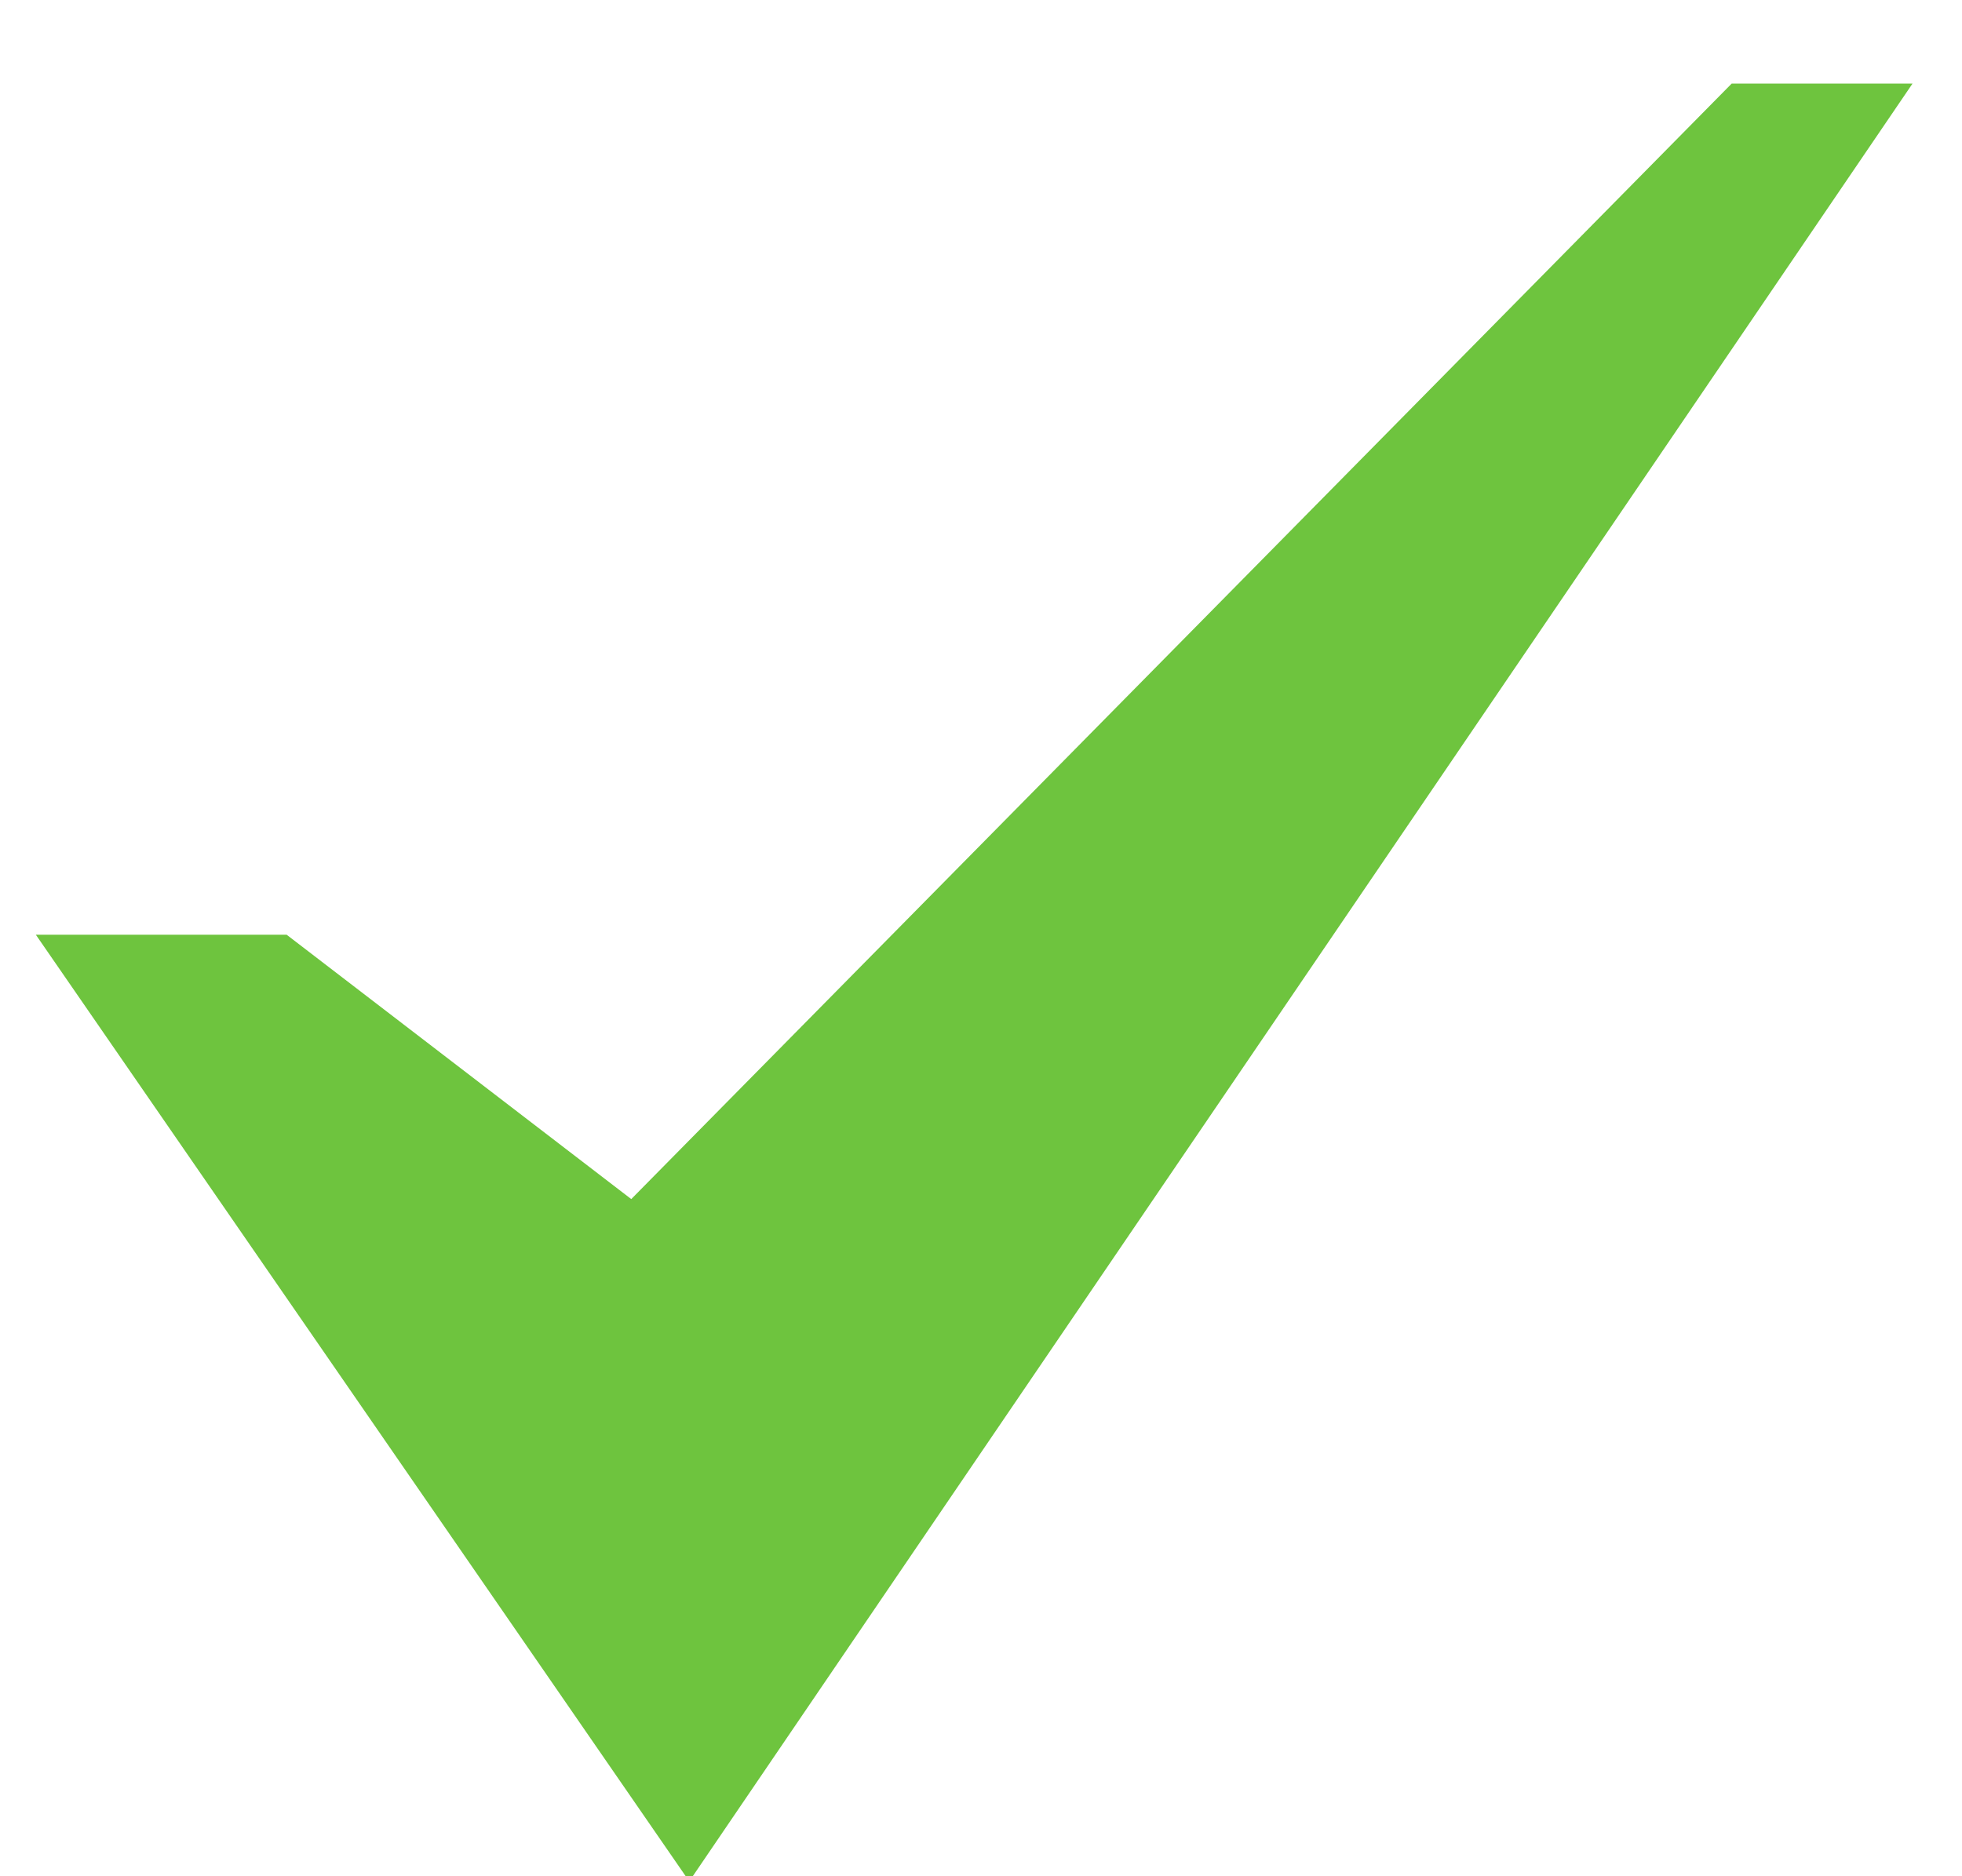
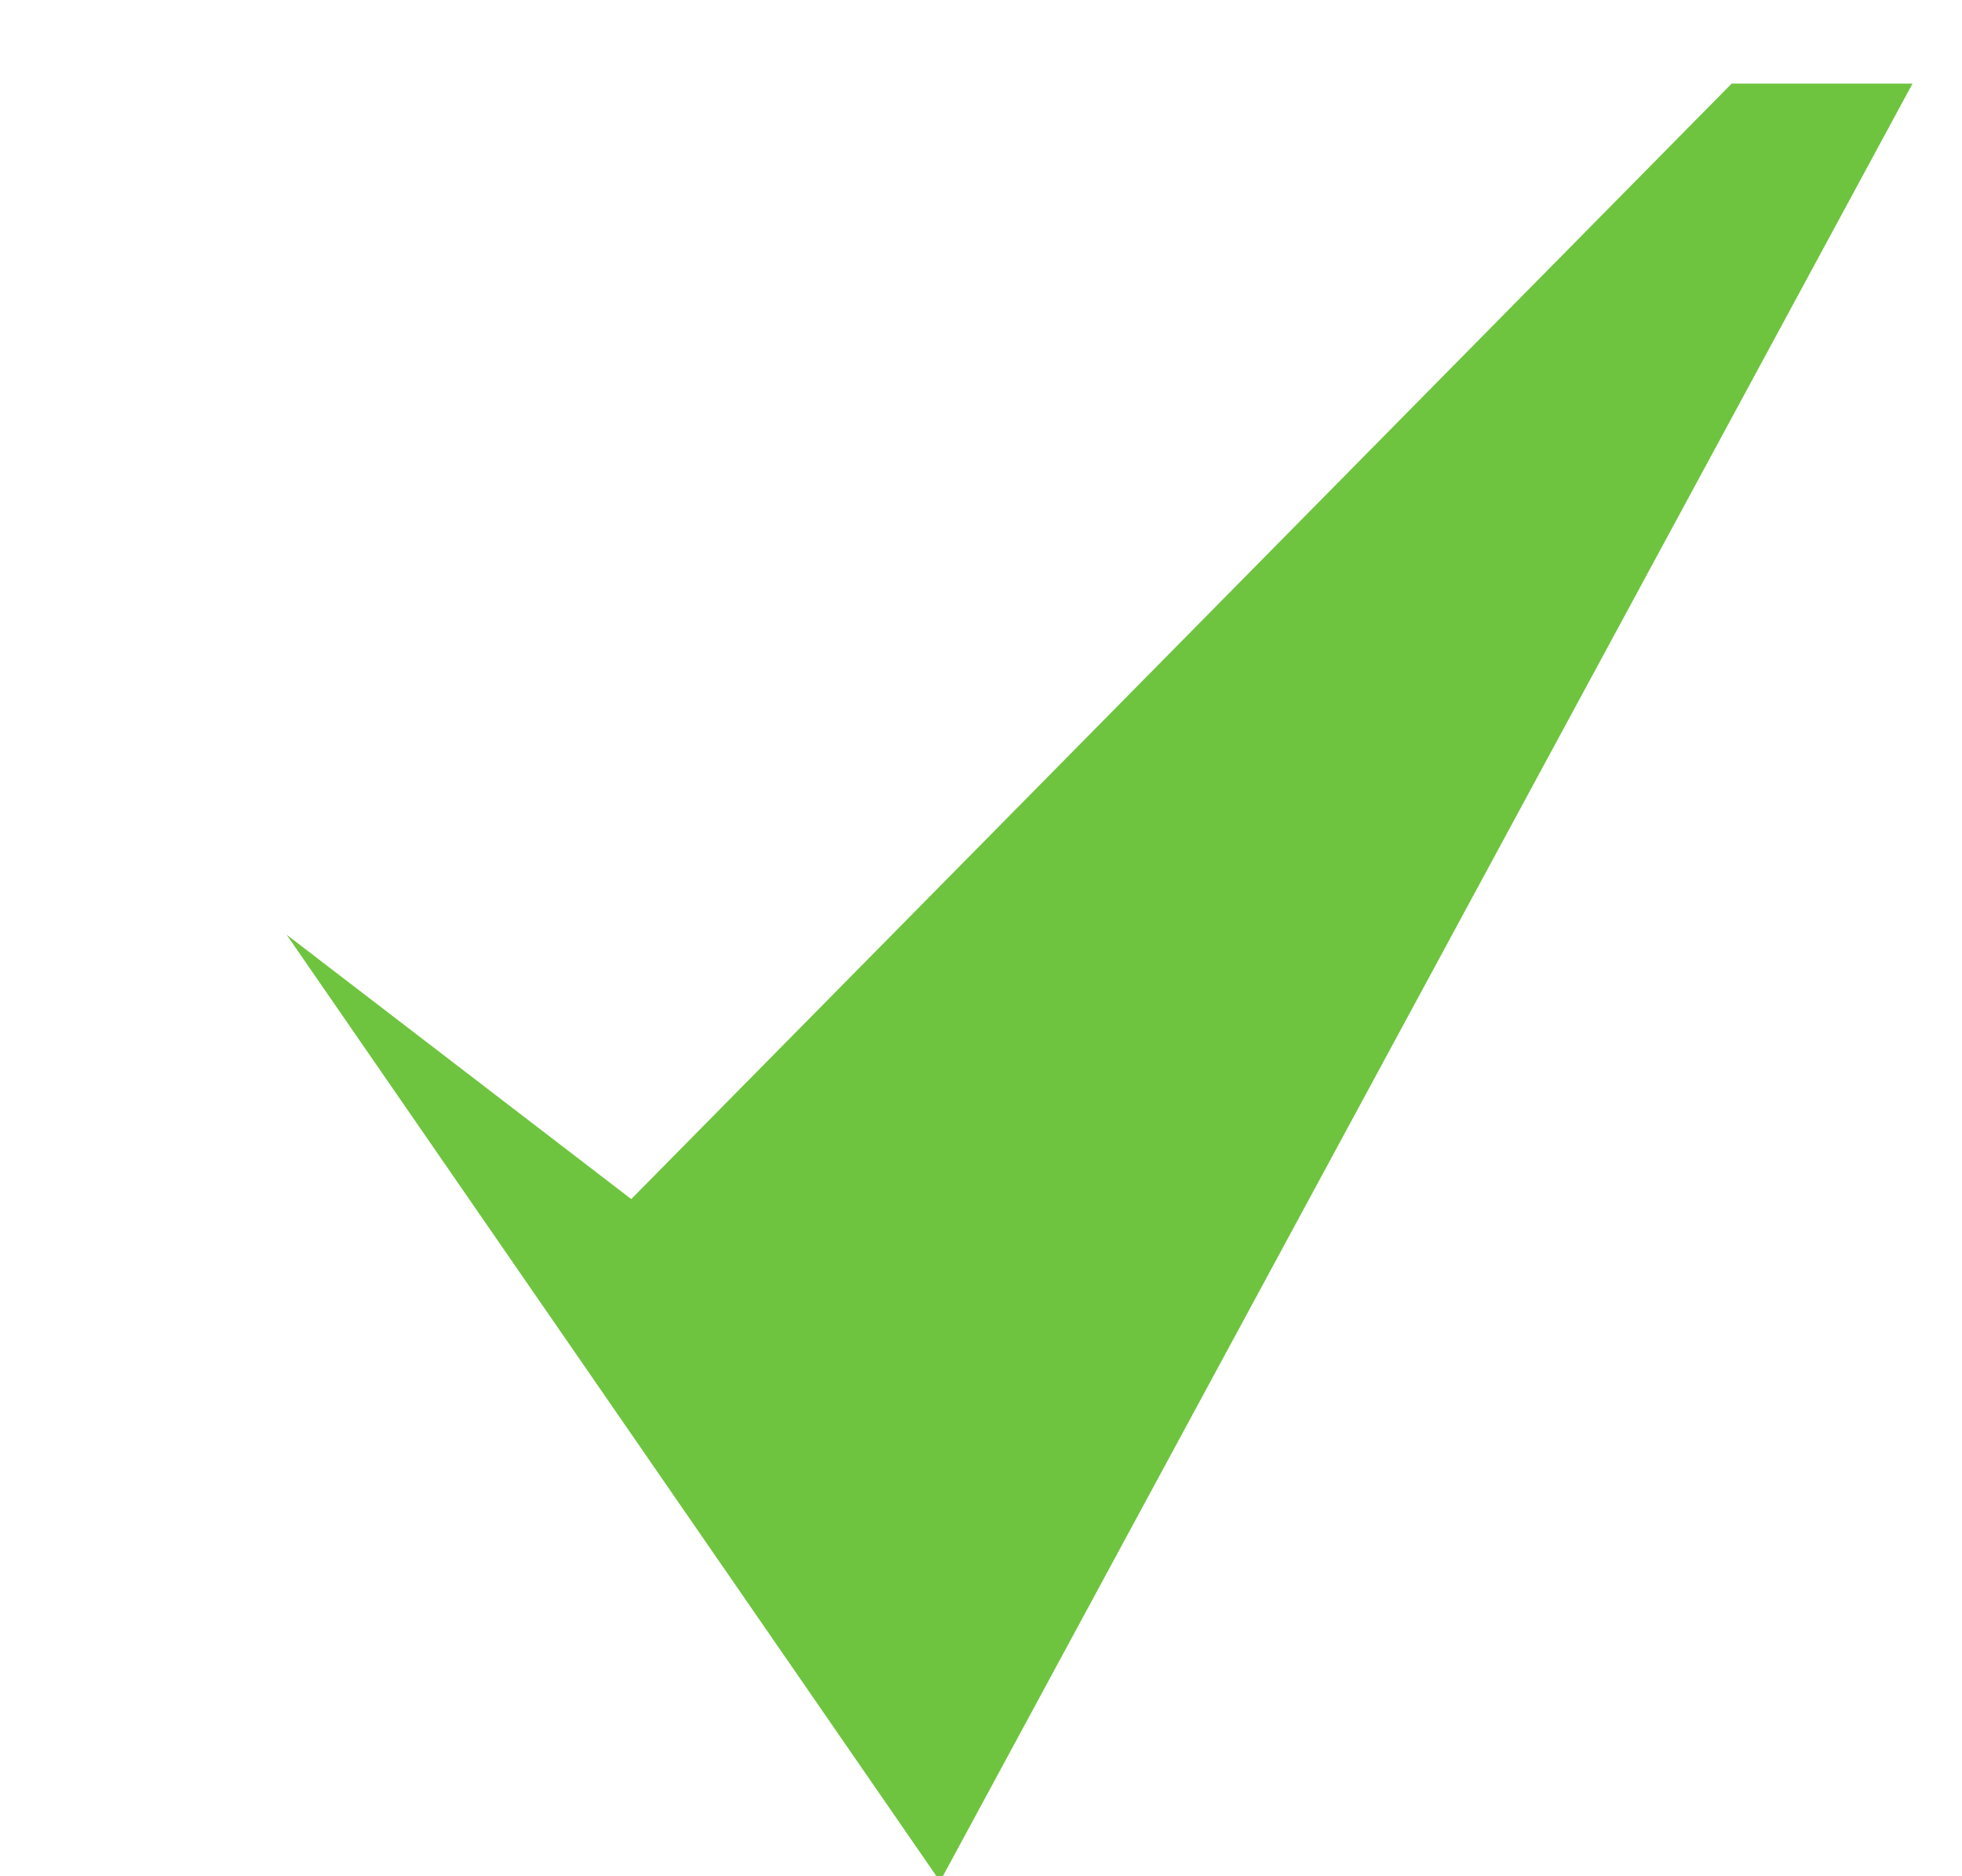
<svg xmlns="http://www.w3.org/2000/svg" xmlns:xlink="http://www.w3.org/1999/xlink" width="23" height="22" viewBox="0 0 23 22">
  <defs>
-     <path id="qx57a" d="M20.3.98L7.4 14.06l-4.04-3.1H.42l7.66 11.1L22.42.98z" />
+     <path id="qx57a" d="M20.3.98L7.4 14.06l-4.04-3.1l7.66 11.1L22.42.98z" />
  </defs>
  <g>
    <g>
      <use fill="#6ec43e" xlink:href="#qx57a" />
    </g>
  </g>
</svg>